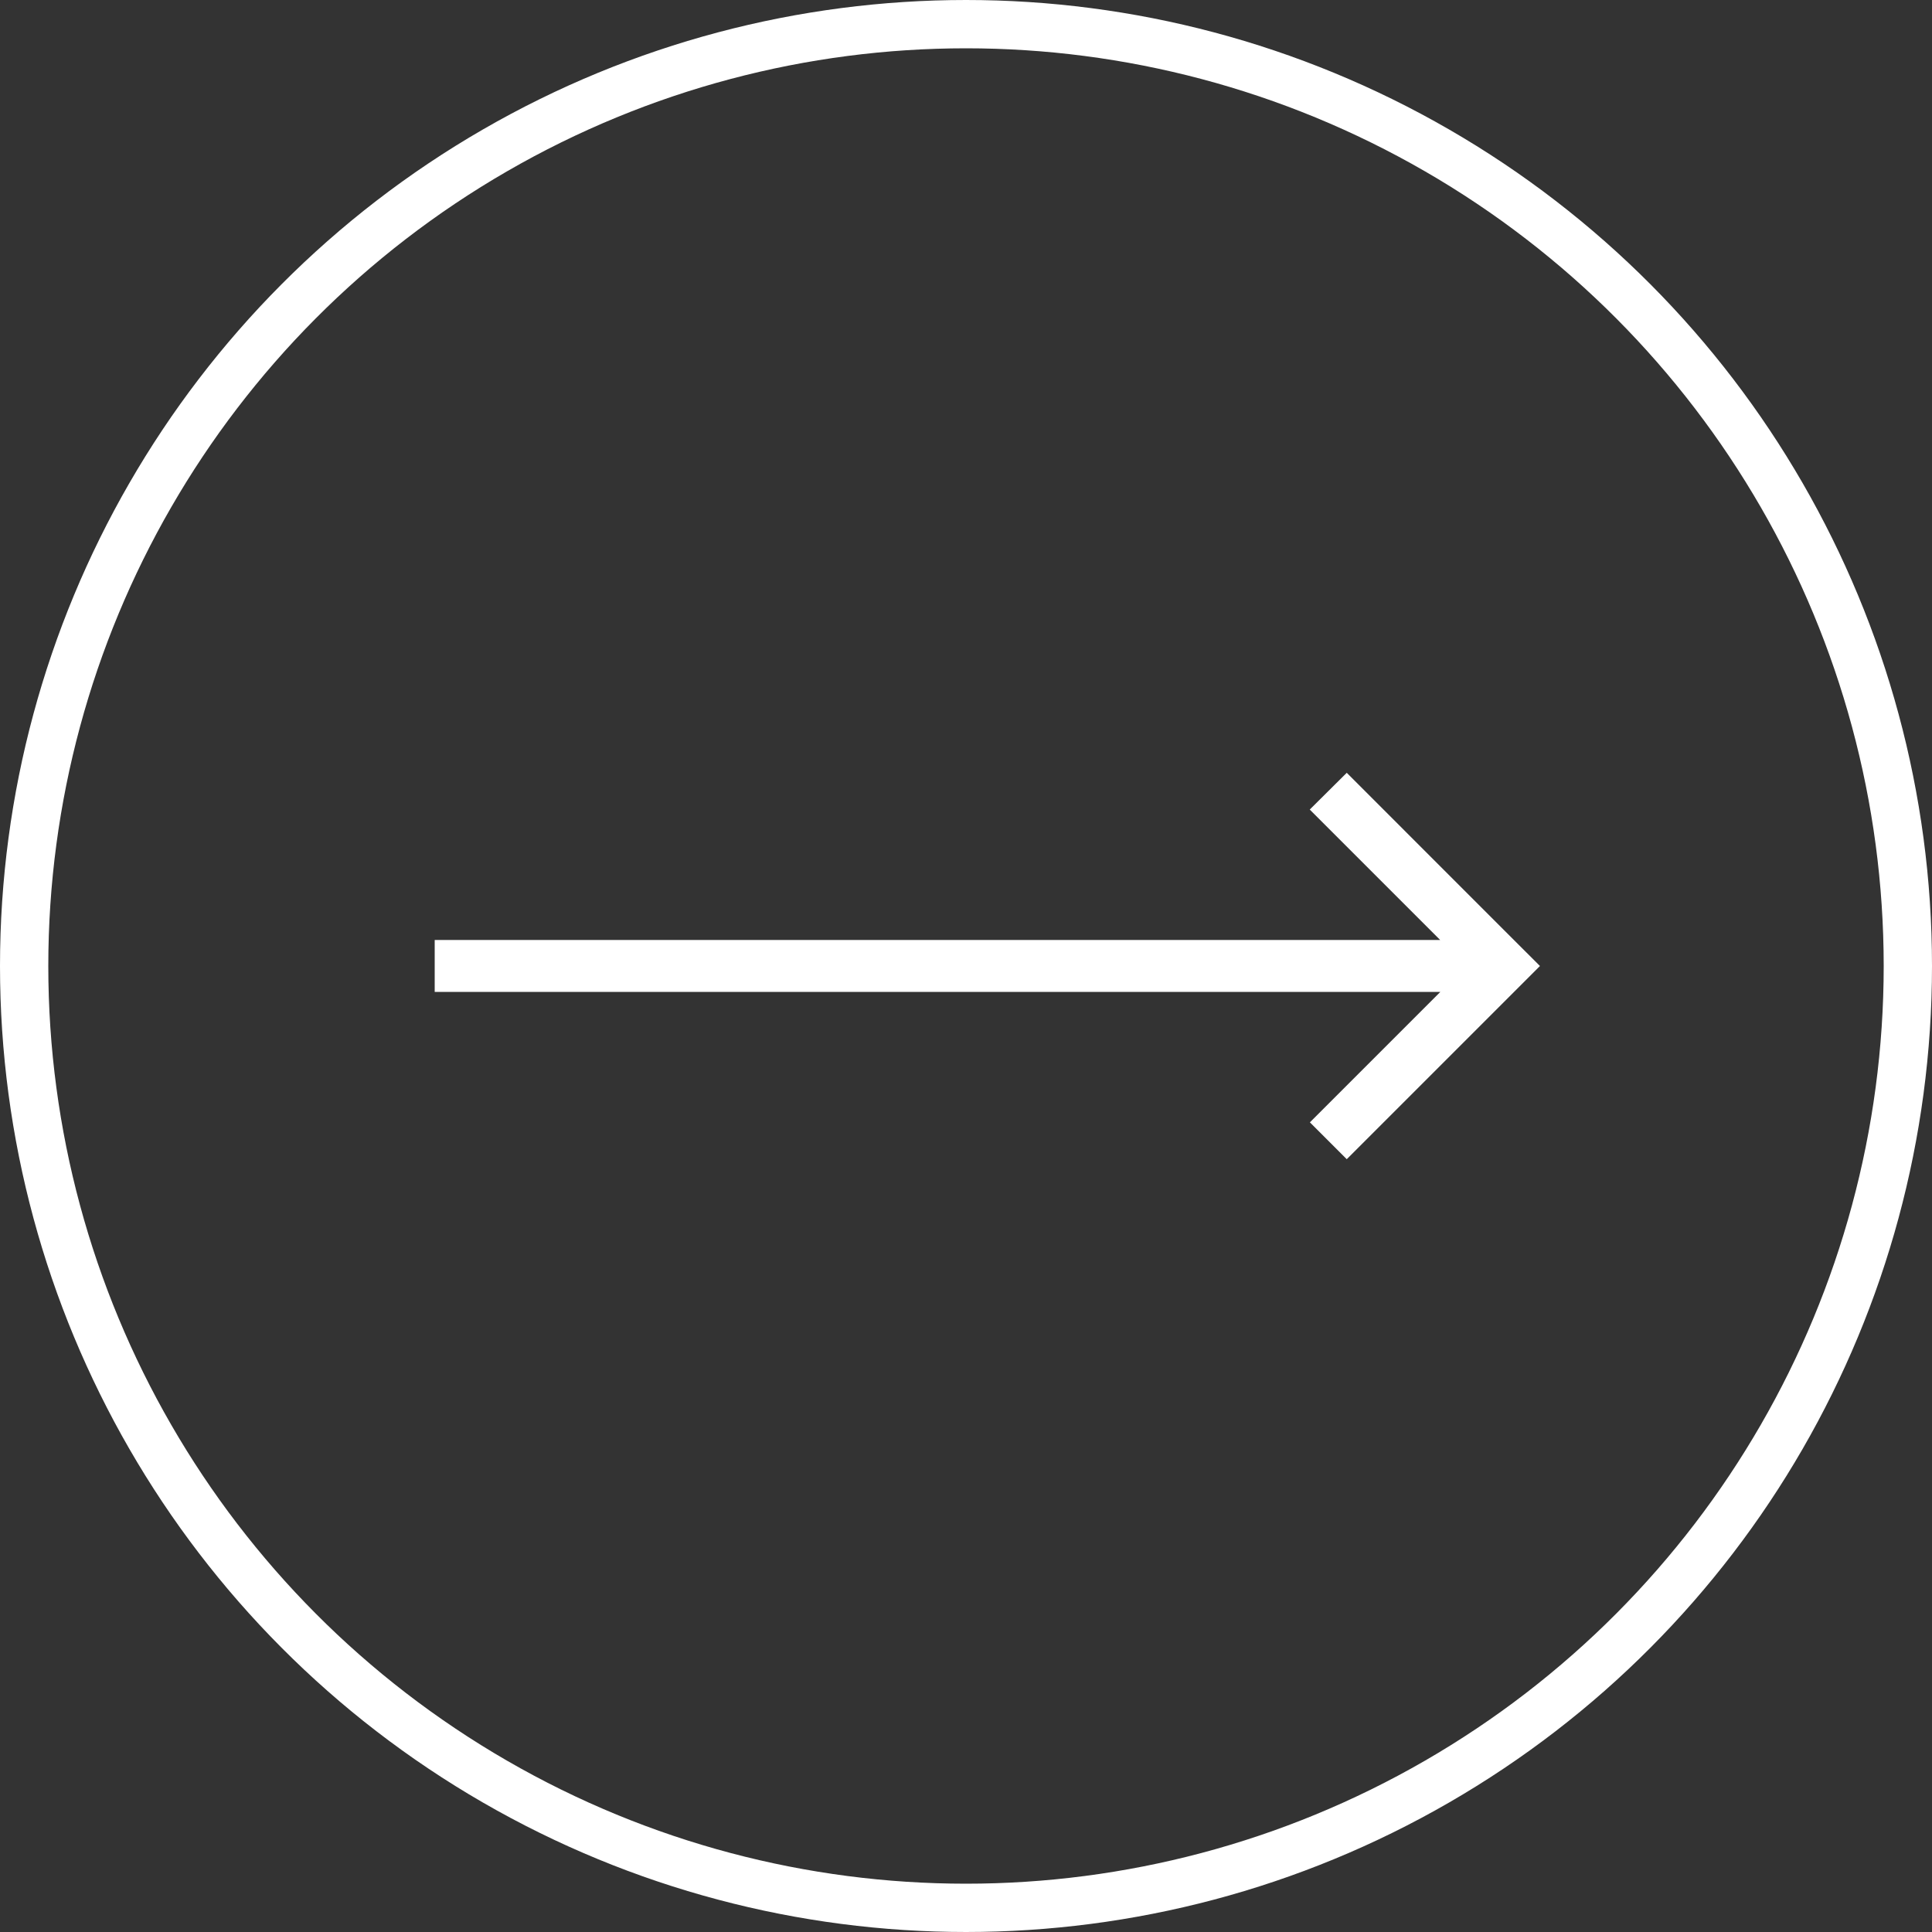
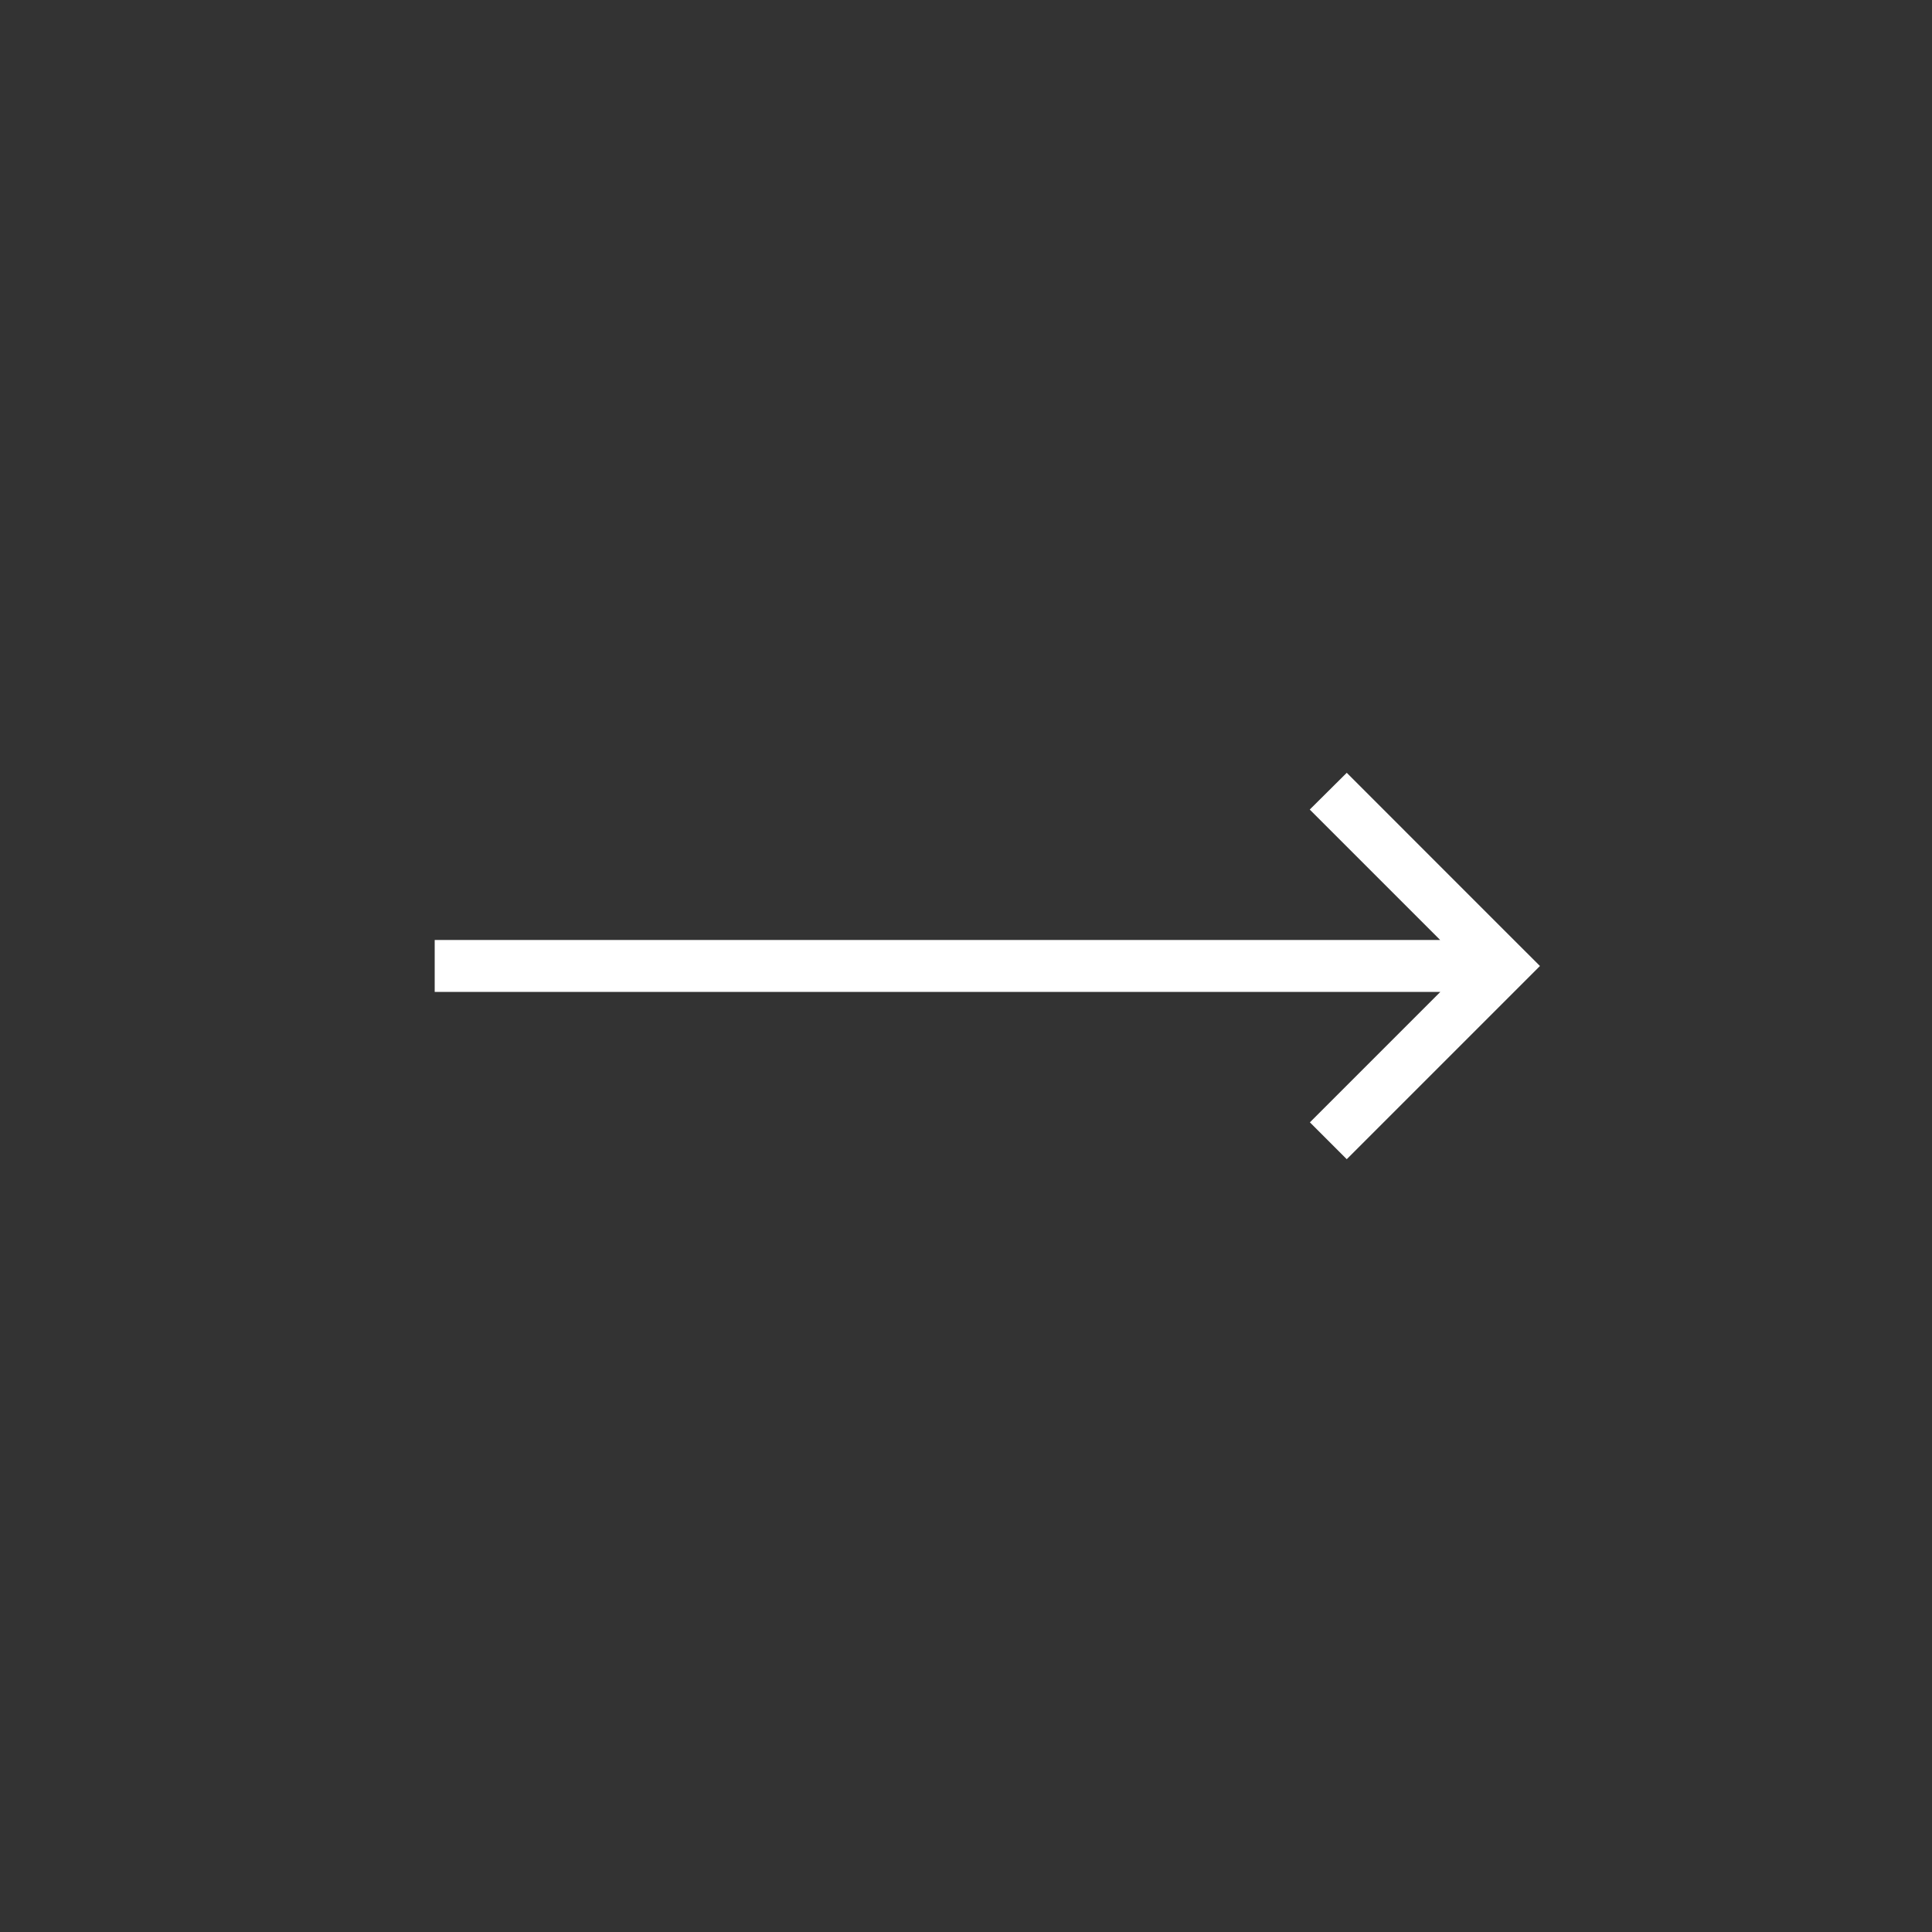
<svg xmlns="http://www.w3.org/2000/svg" width="40" height="40" viewBox="0 0 40 40">
  <rect x="0" y="0" width="40" height="40" fill="#333333" stroke="none" />
  <g transform="translate(1314 853) rotate(180)">
    <g transform="translate(1274 813)" fill="none" stroke="#fff" stroke-width="1">
-       <circle cx="20" cy="20" r="20" stroke="none" />
-       <circle cx="20" cy="20" r="19.5" fill="none" />
-     </g>
+       </g>
    <g transform="translate(1282.117 829)">
      <path d="M.764,4.763h0L0,4,4,0l.763.763-2.7,2.7H22.883V4.539H2.066l2.7,2.7L4,8Z" transform="translate(0 0)" fill="#fff" />
    </g>
  </g>
</svg>